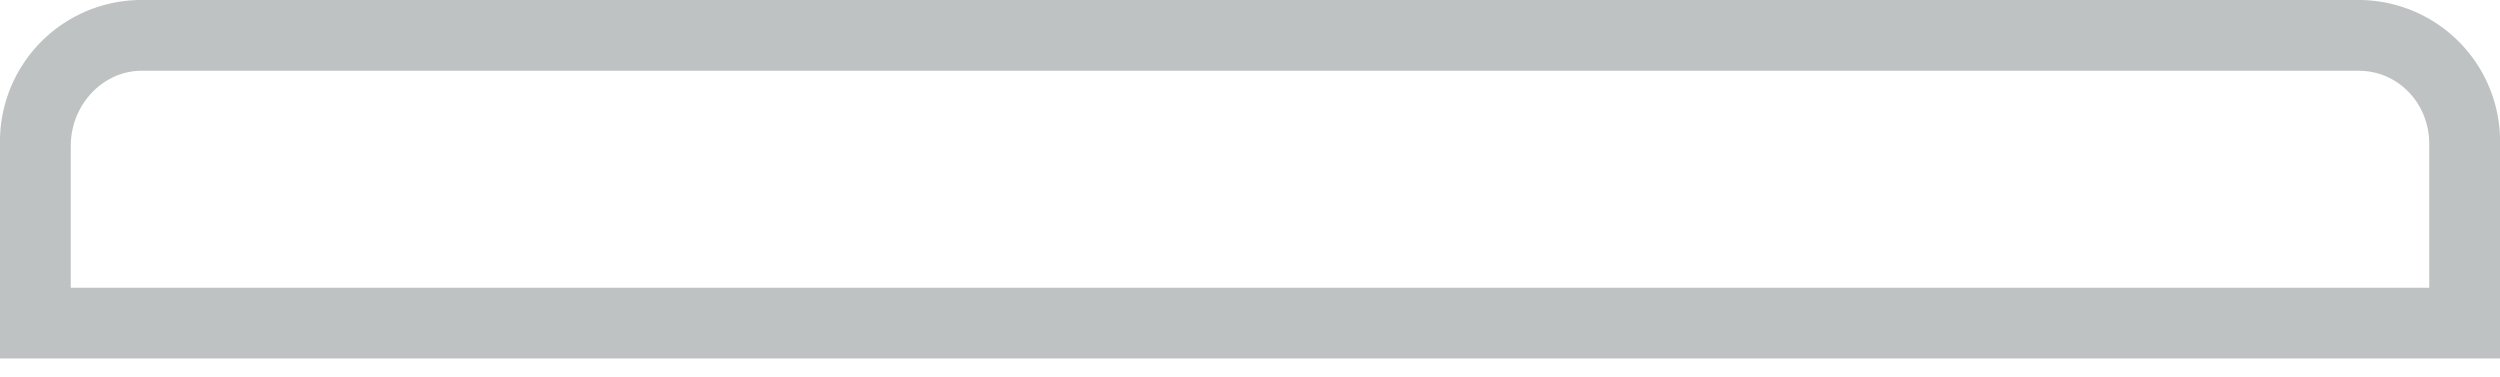
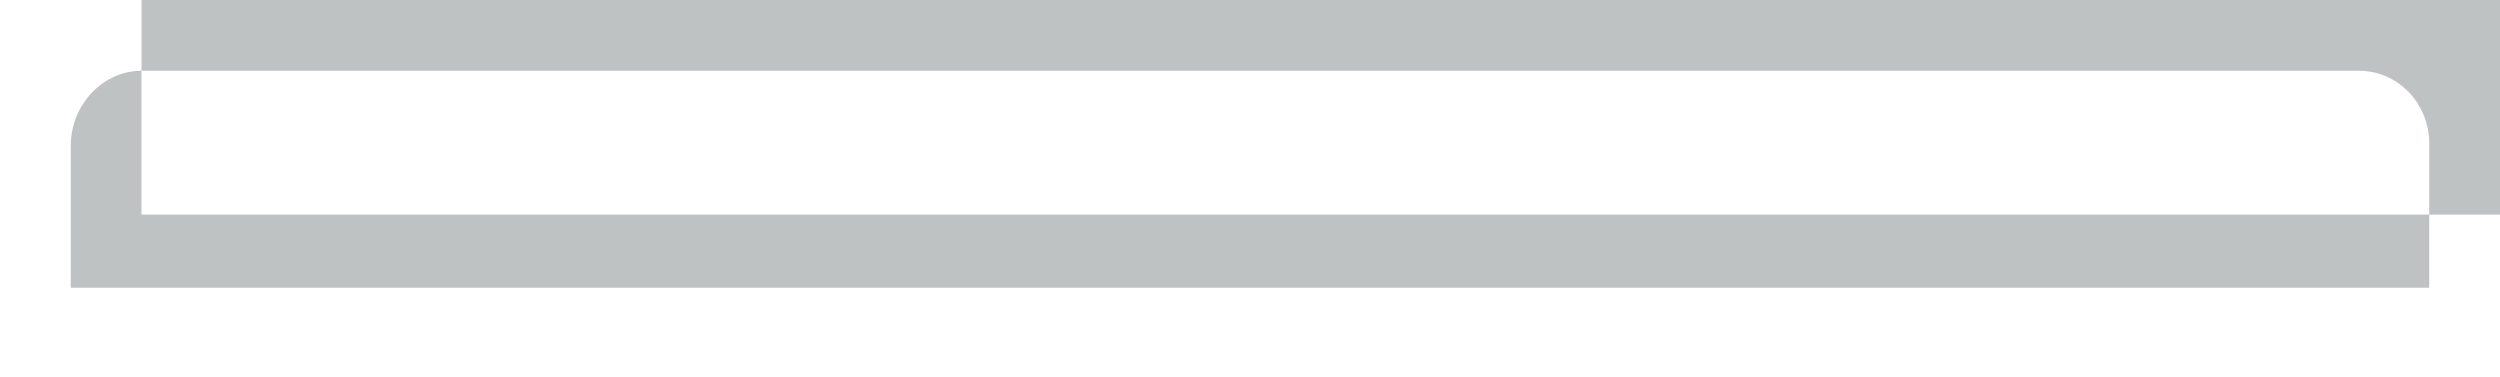
<svg xmlns="http://www.w3.org/2000/svg" width="106" height="16" fill="none">
-   <path opacity=".3" d="M100 3c1.7 0 3 1.4 3 3.1v6.1H3v-6c0-1.8 1.4-3.2 3-3.2H100Zm0-3H6a6 6 0 0 0-6 6.1v9.1h106v-9a6 6 0 0 0-6-6.2Z" fill="#263238" />
+   <path opacity=".3" d="M100 3c1.7 0 3 1.4 3 3.1v6.1H3v-6c0-1.8 1.4-3.2 3-3.2H100Zm0-3H6v9.1h106v-9a6 6 0 0 0-6-6.2Z" fill="#263238" />
</svg>